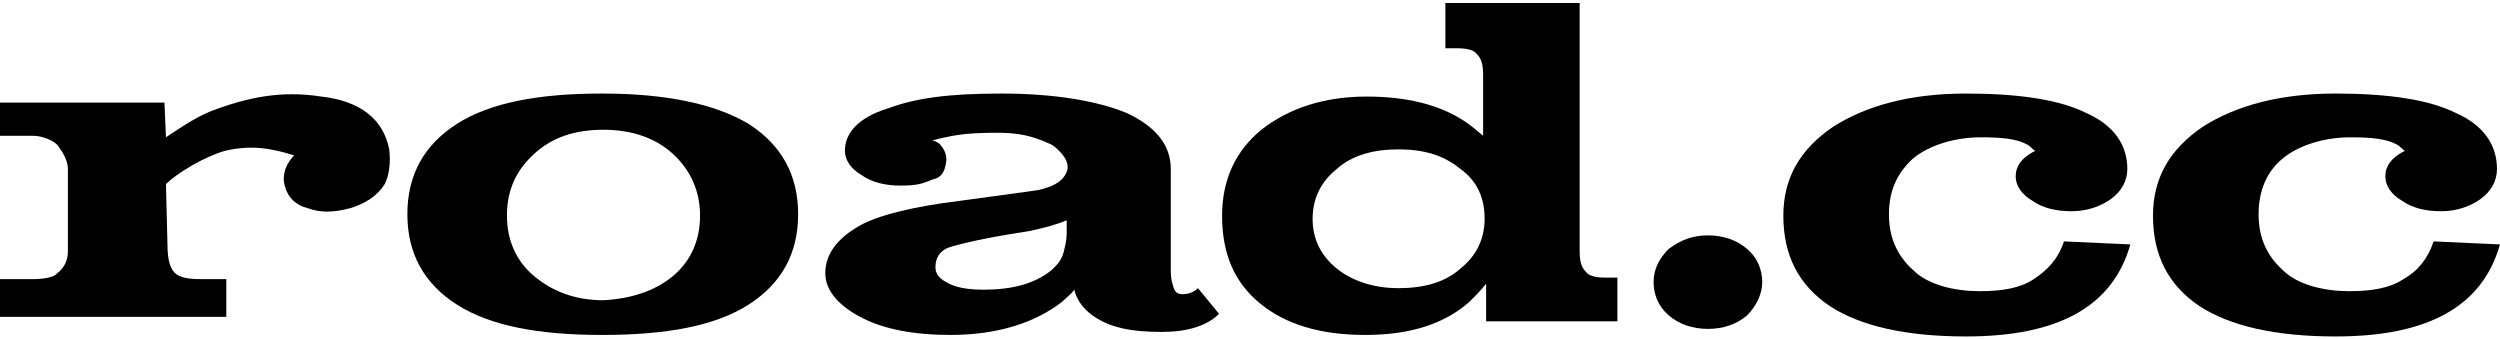
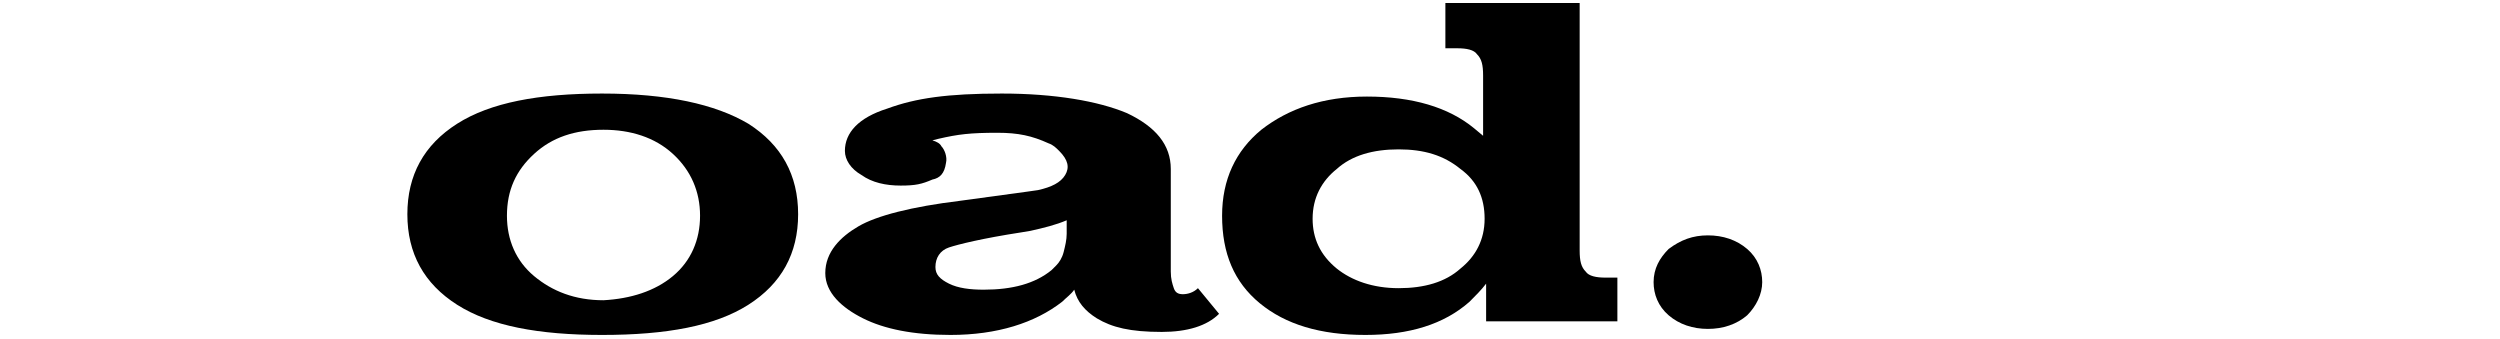
<svg xmlns="http://www.w3.org/2000/svg" version="1.1" id="Layer_1" x="0px" y="0px" viewBox="0 0 165.7 22.5" style="enable-background:new 0 0 165.7 22.5;" xml:space="preserve">
  <g>
    <path d="M30.3,20.2c-2.2-1.4-3.3-3.4-3.3-6s1.1-4.6,3.3-6s5.4-2,9.6-2c4.3,0,7.5,0.7,9.7,2c2.2,1.4,3.3,3.4,3.3,6s-1.1,4.6-3.3,6   s-5.4,2-9.7,2C35.7,22.2,32.5,21.6,30.3,20.2z M44.6,18.3c1.2-1,1.8-2.4,1.8-4s-0.6-3-1.8-4.1S41.8,8.6,40,8.6   c-1.9,0-3.4,0.5-4.6,1.6s-1.8,2.4-1.8,4.1c0,1.6,0.6,3,1.8,4s2.7,1.6,4.6,1.6C41.8,19.8,43.4,19.3,44.6,18.3z" />
    <path d="M80.8,20.8C80,21.6,78.7,22,77,22c-2.1,0-3.3-0.3-4.3-0.9c-0.8-0.5-1.3-1.1-1.5-1.9c-0.2,0.3-0.5,0.5-0.8,0.8   c-1.8,1.4-4.3,2.2-7.4,2.2c-2.5,0-4.4-0.4-5.8-1.1s-2.5-1.7-2.5-3c0-1.4,1-2.4,2.2-3.1c1.2-0.7,3.5-1.3,6.8-1.7l4.4-0.6l0.7-0.1   c0.9-0.2,1.5-0.5,1.8-1s0.2-1-0.4-1.6c-0.2-0.2-0.4-0.4-0.7-0.5c-1.1-0.5-2-0.7-3.4-0.7c-1.8,0-2.6,0.1-3.9,0.4l-0.4,0.1   c0.3,0.1,0.5,0.2,0.6,0.4c0.2,0.2,0.4,0.7,0.3,1.1c-0.1,0.7-0.4,1-0.9,1.1c-0.7,0.3-1.1,0.4-2.1,0.4s-1.9-0.2-2.6-0.7   c-0.7-0.4-1.1-1-1.1-1.6c0-1.2,0.9-2.2,2.8-2.8c1.9-0.7,4-1,7.6-1c3.5,0,6.4,0.5,8.3,1.3c1.9,0.9,2.9,2.1,2.9,3.7V18   c0,0.5,0.1,0.8,0.2,1.1s0.3,0.4,0.6,0.4c0.3,0,0.7-0.1,1-0.4 M70.7,15.5v-0.9c-0.7,0.3-1.5,0.5-2.4,0.7l-0.6,0.1   c-2.6,0.4-4.2,0.8-4.8,1S62,17.1,62,17.7c0,0.5,0.3,0.8,0.9,1.1c0.6,0.3,1.4,0.4,2.3,0.4c1.9,0,3.4-0.4,4.5-1.3l0.3-0.3   c0.2-0.2,0.4-0.5,0.5-0.9C70.6,16.3,70.7,15.9,70.7,15.5z" />
    <path d="M90.5,22.2c-3,0-5.3-0.7-7-2.1S81,16.8,81,14.3c0-2.4,0.9-4.3,2.6-5.7c1.8-1.4,4.1-2.2,7-2.2c3,0,5.4,0.7,7.1,2.1L98.3,9V5   c0-0.7-0.1-1.1-0.4-1.4c-0.2-0.3-0.7-0.4-1.3-0.4h-0.8v-3h3.4h3.8h1.7v16.4c0,0.7,0.1,1.1,0.4,1.4c0.2,0.3,0.7,0.4,1.3,0.4h0.8v2.9   h-4.1h-4.6v-2.5c-0.3,0.4-0.7,0.8-1.1,1.2C95.7,21.5,93.4,22.2,90.5,22.2z M92.7,9.9c-1.7,0-3.1,0.4-4.1,1.3   c-1,0.8-1.6,1.9-1.6,3.3c0,1.3,0.5,2.4,1.6,3.3c1,0.8,2.4,1.3,4.1,1.3s3.1-0.4,4.1-1.3c1-0.8,1.6-1.9,1.6-3.3s-0.5-2.5-1.6-3.3   C95.7,10.3,94.4,9.9,92.7,9.9z" />
    <path d="M113.2,15.6c1,0,1.9,0.3,2.6,0.9c0.7,0.6,1,1.4,1,2.2s-0.4,1.6-1,2.2c-0.7,0.6-1.6,0.9-2.6,0.9s-1.9-0.3-2.6-0.9   s-1-1.4-1-2.2c0-0.9,0.4-1.6,1-2.2C111.4,15.9,112.2,15.6,113.2,15.6z" />
-     <path d="M141.2,16.2c-0.6,2.1-1.8,3.6-3.6,4.6s-4.2,1.5-7.3,1.5c-4,0-7-0.7-9-2c-2.1-1.4-3.1-3.4-3.1-6c0-2.5,1.1-4.4,3.3-5.9   c2.2-1.4,5.1-2.2,8.8-2.2c3.5,0,6.2,0.4,8,1.3c1.8,0.8,2.7,2.1,2.7,3.7c0,0.8-0.4,1.5-1.1,2c-0.7,0.5-1.6,0.8-2.6,0.8   s-1.9-0.2-2.6-0.7c-0.7-0.4-1.1-1-1.1-1.6c0-0.7,0.4-1.2,1.1-1.6l0.2-0.1c-0.2-0.1-0.3-0.3-0.5-0.4c-0.7-0.4-1.7-0.5-3.1-0.5   c-1.7,0-3.4,0.5-4.5,1.4c-1.1,1-1.6,2.2-1.6,3.7s0.5,2.7,1.6,3.7c1,1,2.8,1.4,4.4,1.4c1.5,0,2.7-0.2,3.6-0.8s1.6-1.3,2-2.5   L141.2,16.2L141.2,16.2z" />
-     <path d="M165.7,16.2c-0.6,2.1-1.8,3.6-3.6,4.6s-4.2,1.5-7.3,1.5c-4,0-7-0.7-9-2c-2.1-1.4-3.1-3.4-3.1-6c0-2.5,1.1-4.4,3.3-5.9   c2.2-1.4,5.1-2.2,8.8-2.2c3.5,0,6.2,0.4,8,1.3c1.8,0.8,2.7,2.1,2.7,3.7c0,0.8-0.4,1.5-1.1,2c-0.7,0.5-1.6,0.8-2.6,0.8   s-1.9-0.2-2.6-0.7c-0.7-0.4-1.1-1-1.1-1.6c0-0.7,0.4-1.2,1.1-1.6l0.2-0.1c-0.2-0.1-0.3-0.3-0.5-0.4c-0.7-0.4-1.7-0.5-3.1-0.5   c-1.7,0-3.4,0.5-4.5,1.4s-1.6,2.2-1.6,3.7s0.5,2.7,1.6,3.7c1,1,2.8,1.4,4.4,1.4c1.5,0,2.7-0.2,3.6-0.8c0.9-0.5,1.6-1.3,2-2.5   L165.7,16.2L165.7,16.2z" />
-     <path d="M25.8,9.9c-0.4-2-1.9-3.2-4.5-3.5c-2.6-0.4-4.8,0-7.4,1c-1,0.4-2.3,1.3-2.9,1.7l-0.1-2.3H9.1H4.7H0V9h2.2   c0.6,0,1.3,0.3,1.6,0.6c0.2,0.3,0.7,0.9,0.7,1.6v5.5c0,0.7-0.4,1.2-0.7,1.4c-0.2,0.3-1,0.4-1.6,0.4H0V21h8.1H15v-2.5h-1.7   c-0.8,0-1.4-0.1-1.7-0.4s-0.5-0.8-0.5-1.9l-0.1-4c0.7-0.7,2.5-1.8,3.9-2.2c1.7-0.4,3-0.2,4.6,0.3l-0.1,0.1c-0.6,0.7-0.7,1.4-0.5,2   c0.2,0.7,0.7,1.2,1.5,1.4c0.8,0.3,1.7,0.3,2.8,0c1-0.3,1.8-0.8,2.3-1.6C25.8,11.6,25.9,10.8,25.8,9.9z" />
  </g>
</svg>